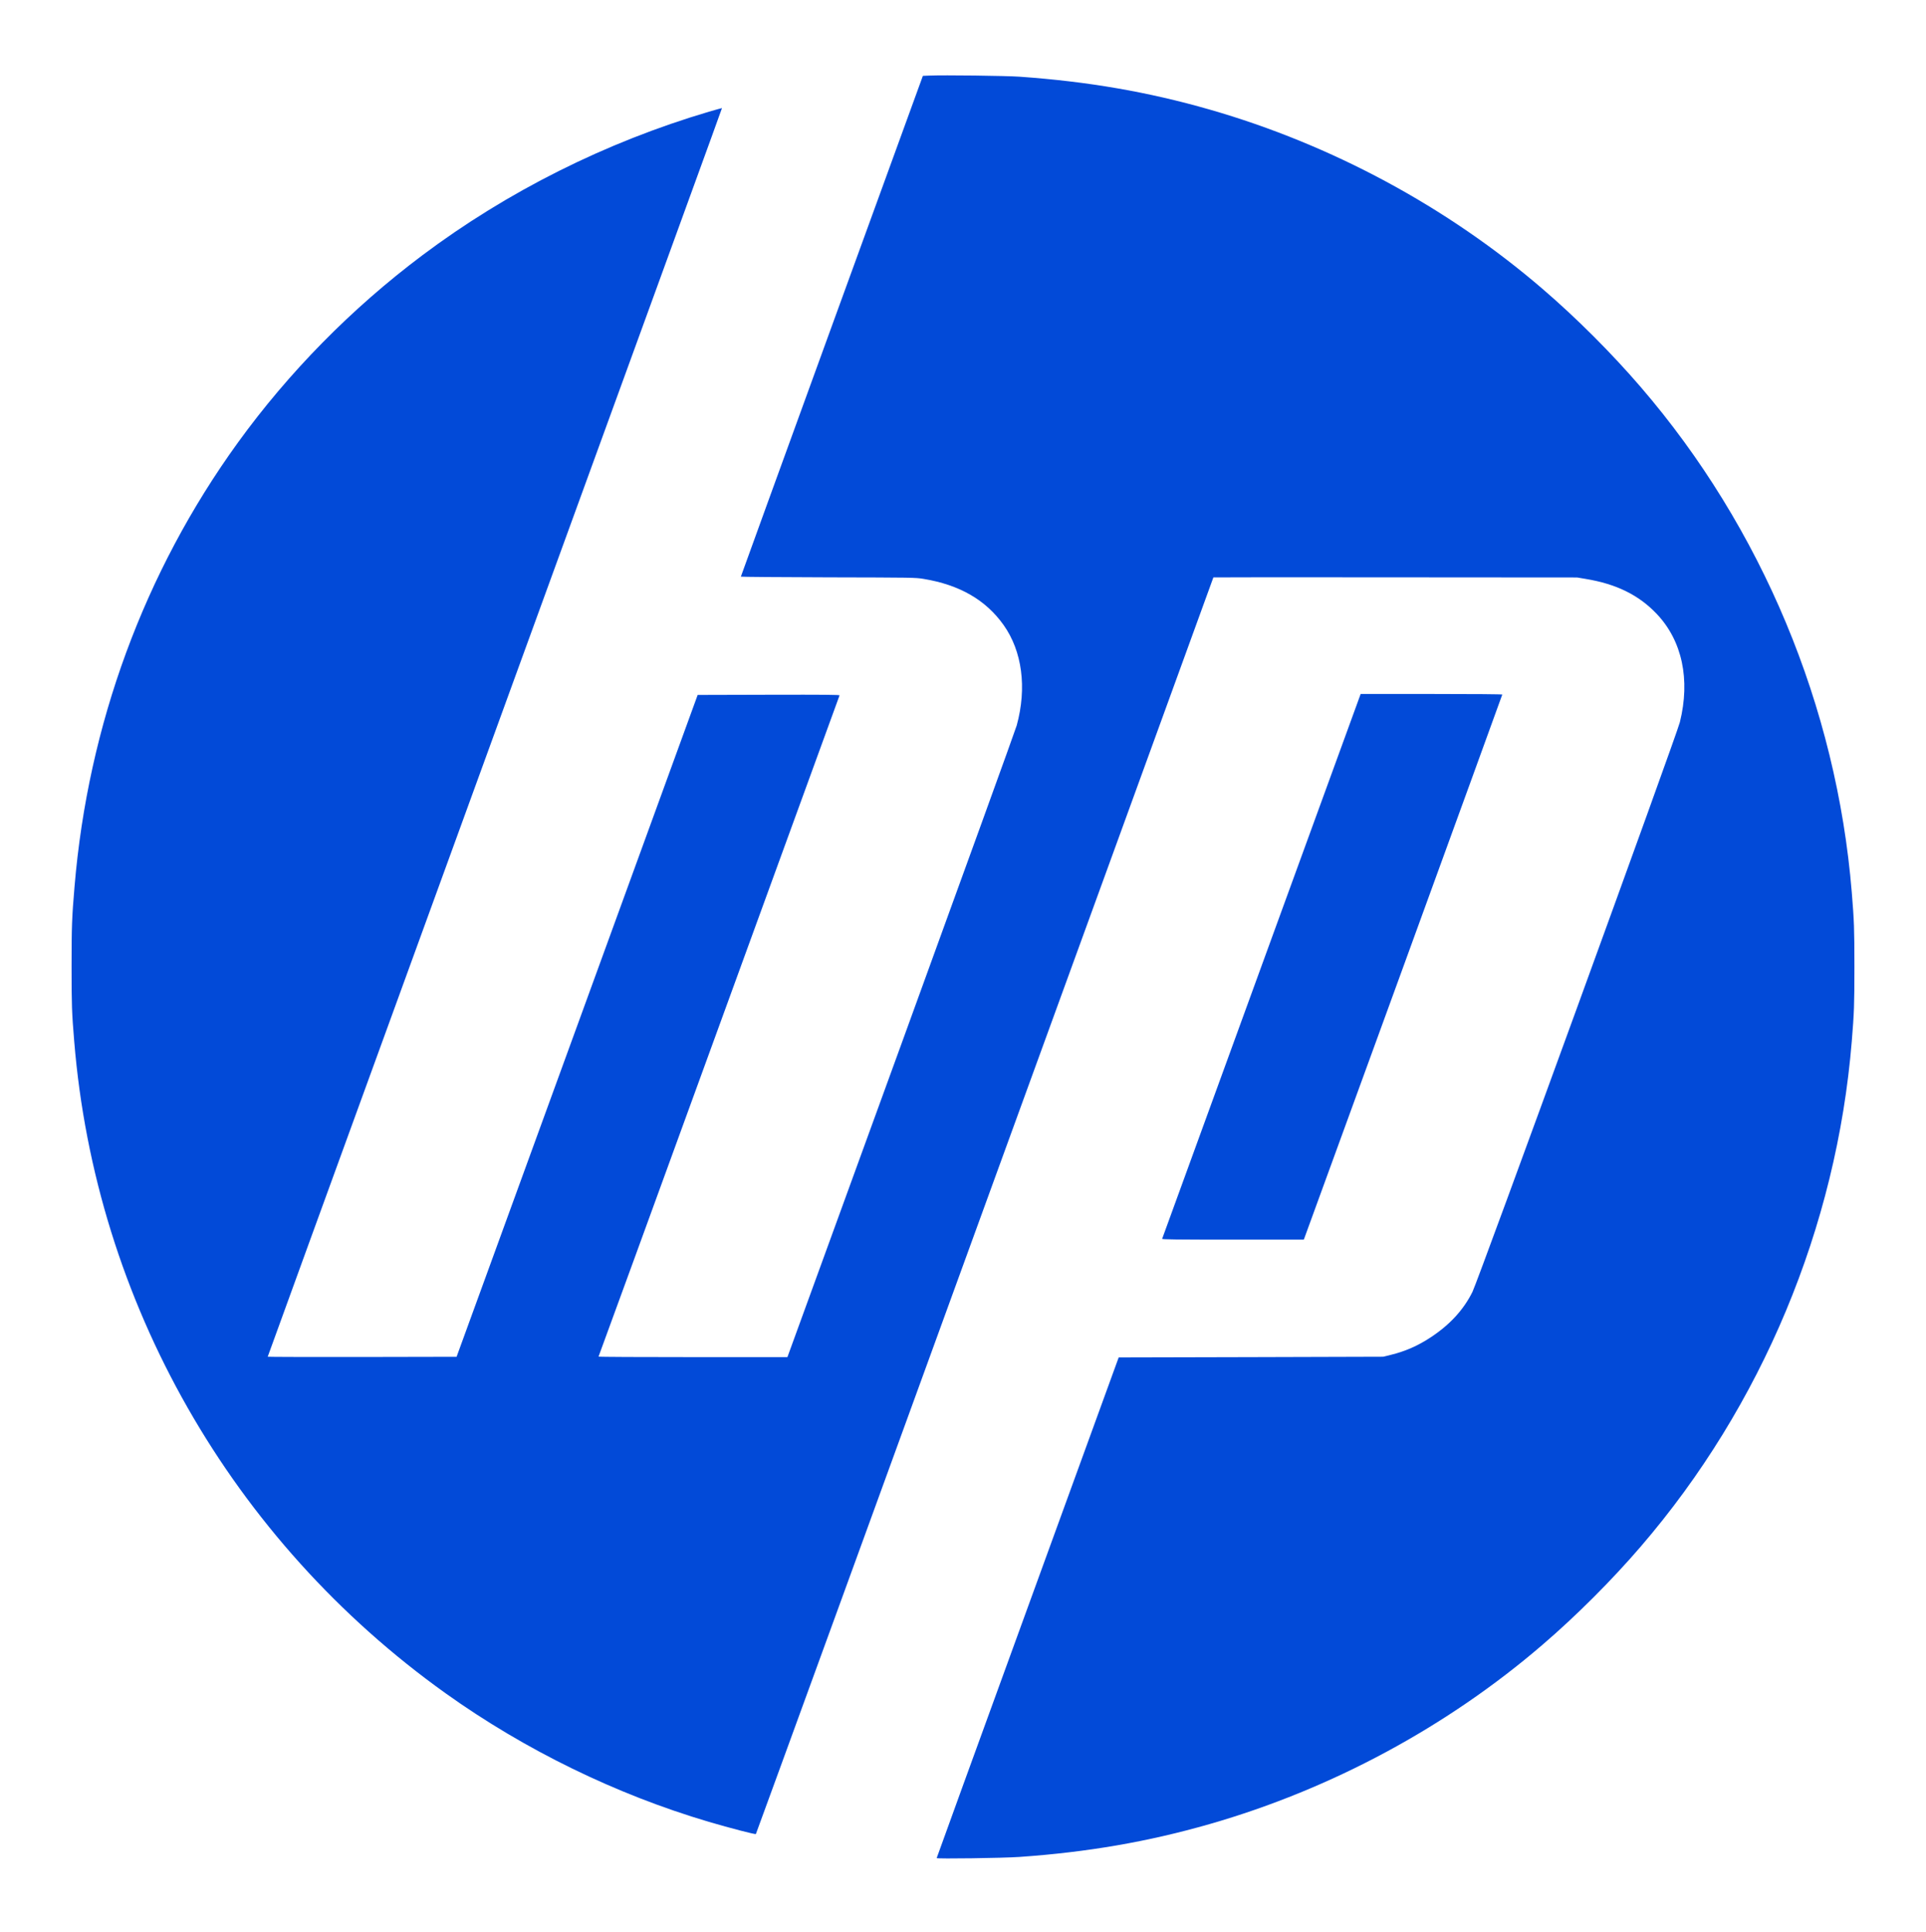
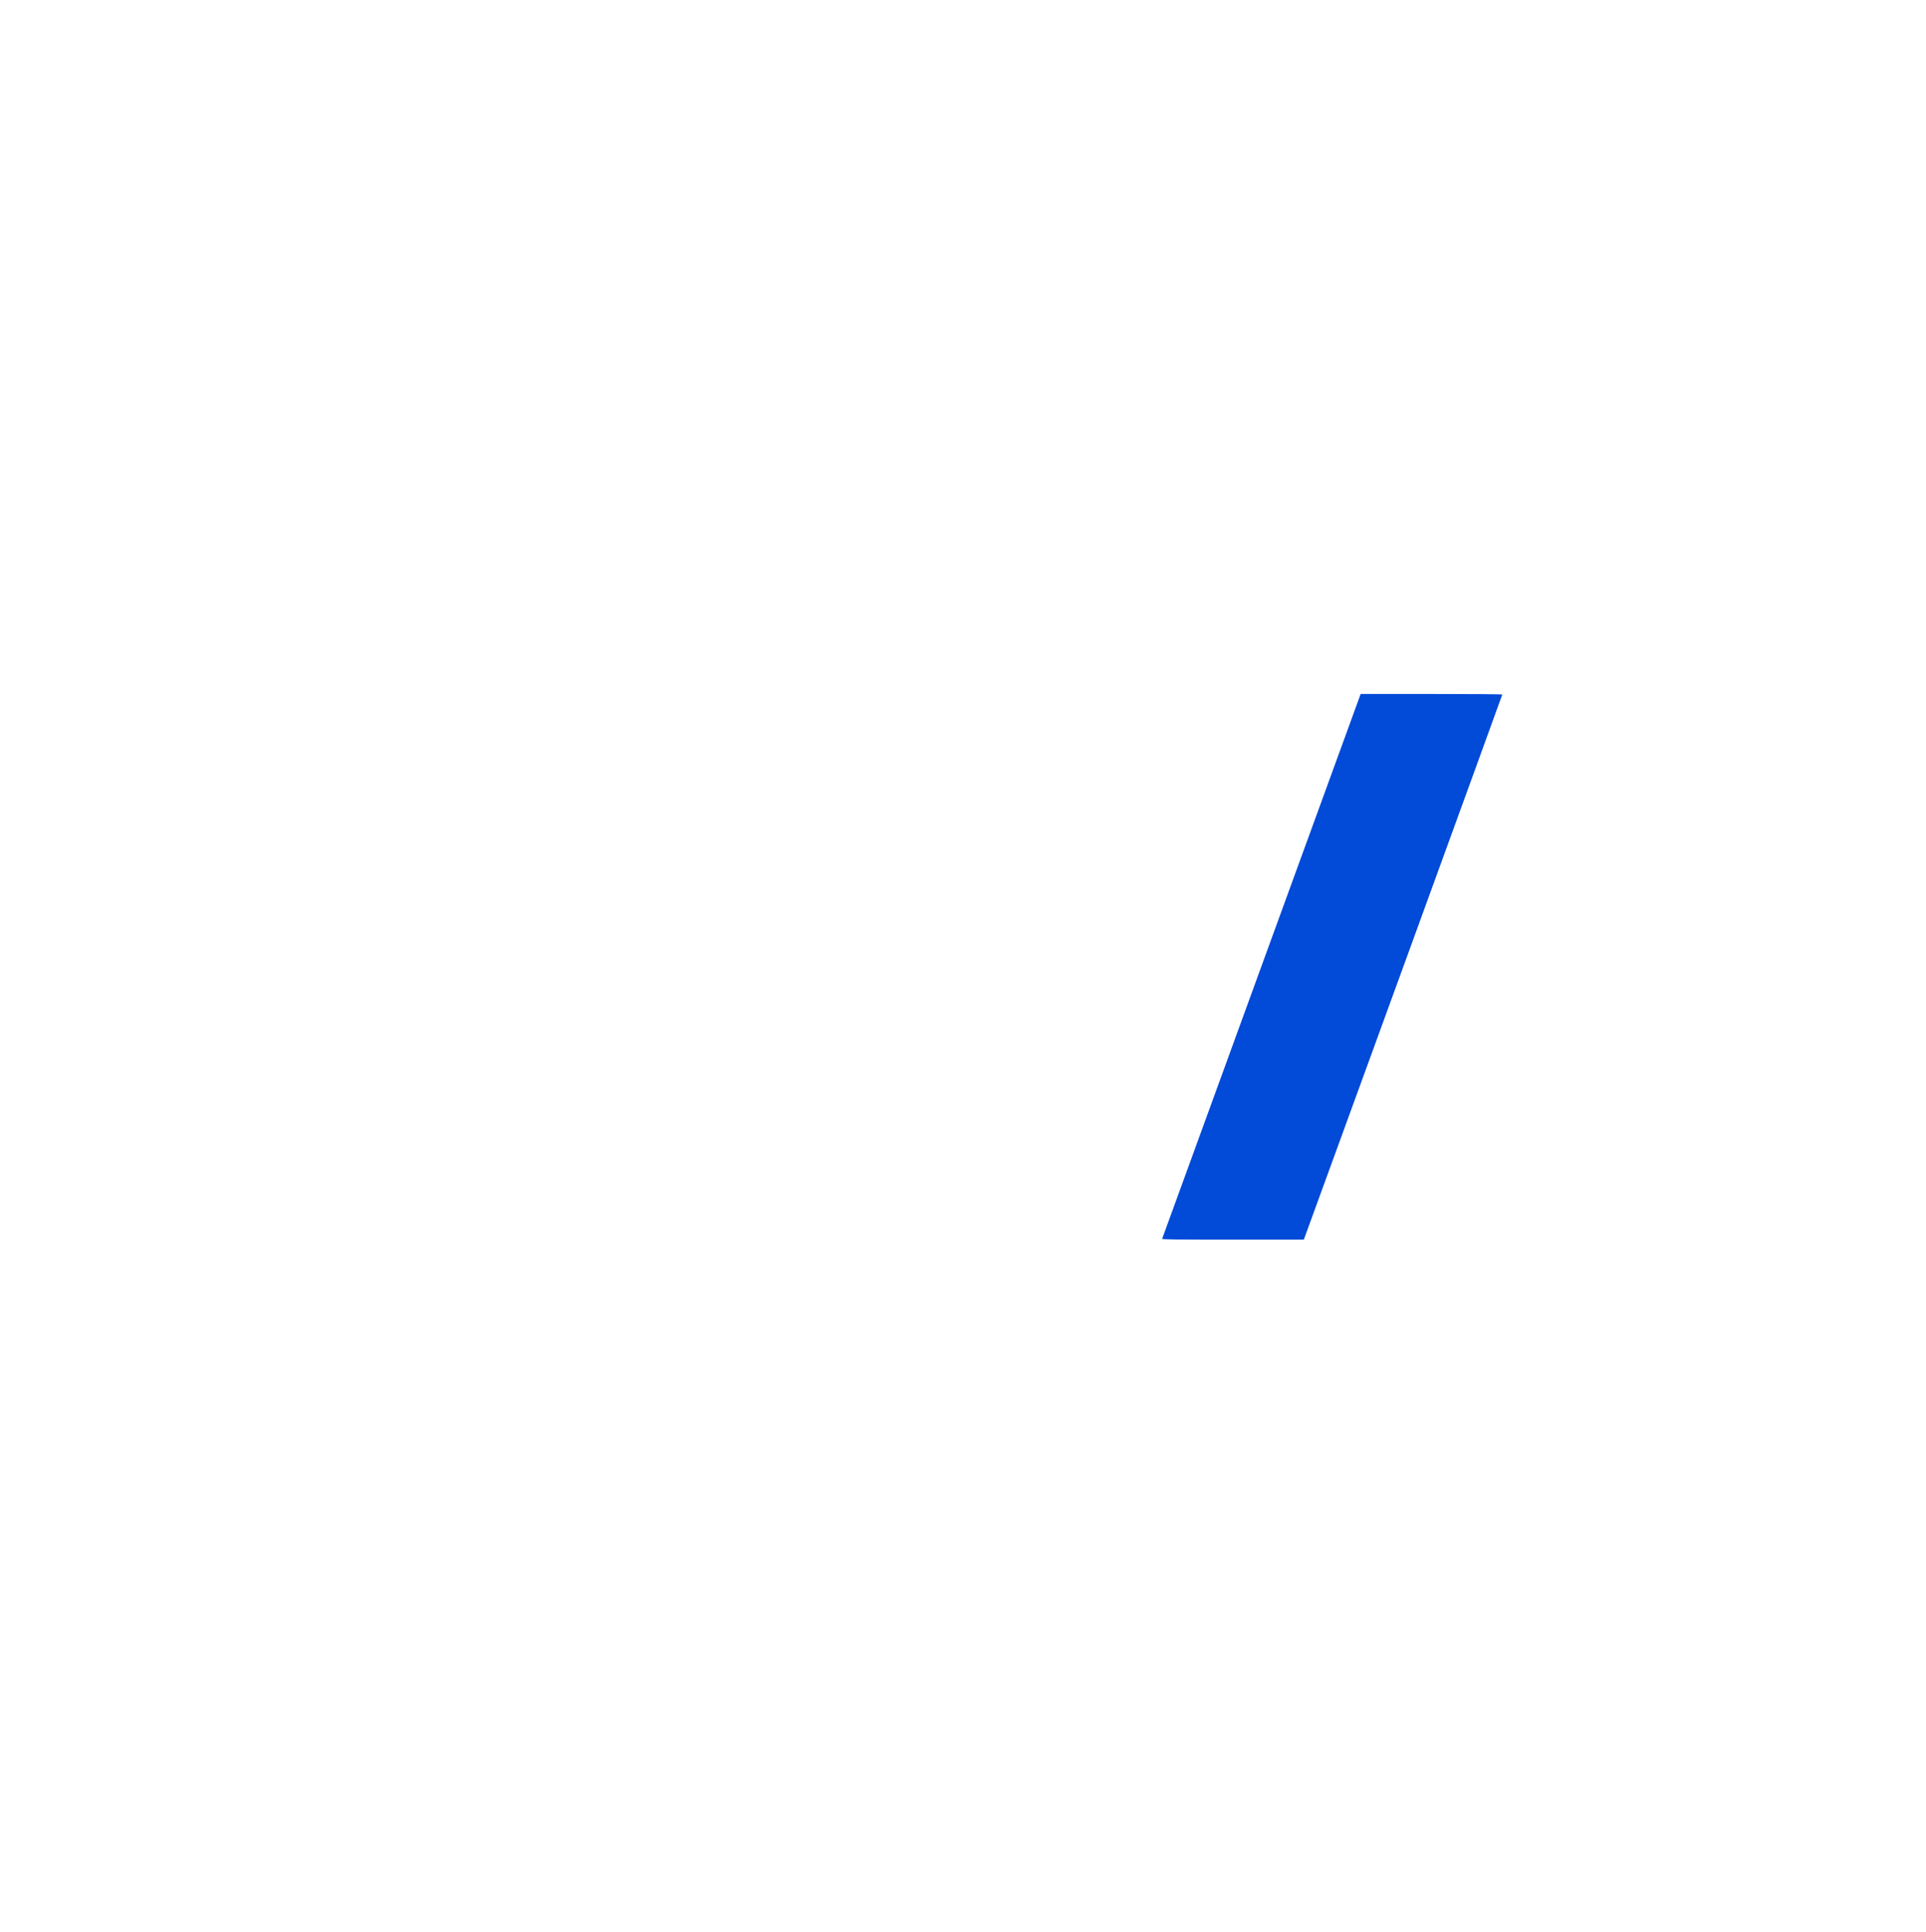
<svg xmlns="http://www.w3.org/2000/svg" width="310" height="311" viewBox="0 0 310 311" fill="none">
-   <path d="M149.523 12.169L148.541 12.21L133.889 52.48C125.839 74.624 119.246 92.779 119.246 92.821C119.246 92.862 125.56 92.914 133.279 92.934C147.002 92.966 147.332 92.966 148.645 93.183C154.431 94.133 158.658 96.561 161.53 100.602C164.527 104.818 165.302 110.718 163.649 116.763C163.463 117.425 155.082 140.571 145.028 168.203L126.738 218.454H111.517C103.147 218.454 96.317 218.423 96.338 218.371C96.368 218.33 105.1 194.398 115.733 165.185C126.376 135.973 135.108 112.01 135.129 111.938C135.17 111.834 132.876 111.814 123.741 111.834L112.292 111.865L92.897 165.134L73.49 218.402L58.29 218.433C49.931 218.443 43.09 218.423 43.09 218.392C43.09 218.35 53.351 190.14 65.895 155.689C109.574 35.709 116.229 17.419 116.208 17.398C116.198 17.387 115.258 17.646 114.121 17.977C97.484 22.895 81.664 30.821 67.942 41.123C56.575 49.658 46.489 59.909 38.254 71.296C23.219 92.097 14.177 116.691 11.997 142.71C11.573 147.67 11.521 149.169 11.521 155.575C11.521 161.786 11.563 163.026 11.945 167.614C15.376 209.567 37.241 247.935 71.754 272.59C84.496 281.694 99.159 288.844 114.08 293.257C117.49 294.259 121.571 295.323 121.664 295.22C121.685 295.199 127.689 278.738 135.005 258.65C168.815 165.754 195.3 92.986 195.3 92.945C195.3 92.924 208.475 92.914 224.574 92.934L253.838 92.955L255.202 93.183C260.162 93.999 263.789 95.787 266.672 98.835C270.754 103.144 272.087 109.385 270.382 116.257C269.844 118.396 237.914 206.116 236.995 207.965C235.558 210.848 233.368 213.235 230.278 215.271C228.191 216.645 226.207 217.513 223.82 218.102L222.631 218.392L201.345 218.454L180.058 218.505L165.416 258.754C157.356 280.888 150.763 299.043 150.763 299.095C150.763 299.24 161.458 299.095 164.093 298.909C175.067 298.144 184.801 296.46 194.7 293.618C214.344 287.976 232.944 277.953 248.32 264.716C253.776 260.025 259.397 254.403 264.089 248.947C283.588 226.286 295.605 197.508 298.054 167.614C298.426 163.057 298.478 161.775 298.478 155.627C298.478 149.479 298.426 148.197 298.054 143.64C295.605 113.746 283.588 84.968 264.089 62.306C259.397 56.85 253.776 51.229 248.32 46.538C232.944 33.301 214.344 23.277 194.7 17.636C184.801 14.794 175.108 13.12 164.093 12.345C161.851 12.19 151.91 12.066 149.523 12.169Z" fill="#024AD8" />
  <path d="M203.05 155.492C194.277 179.579 187.075 199.347 187.054 199.409C187.023 199.512 189.338 199.543 198.431 199.543H209.849L209.963 199.254C210.294 198.417 241.8 111.886 241.8 111.803C241.8 111.751 237.326 111.71 230.402 111.71H219.005L203.05 155.492Z" fill="#024AD8" />
</svg>